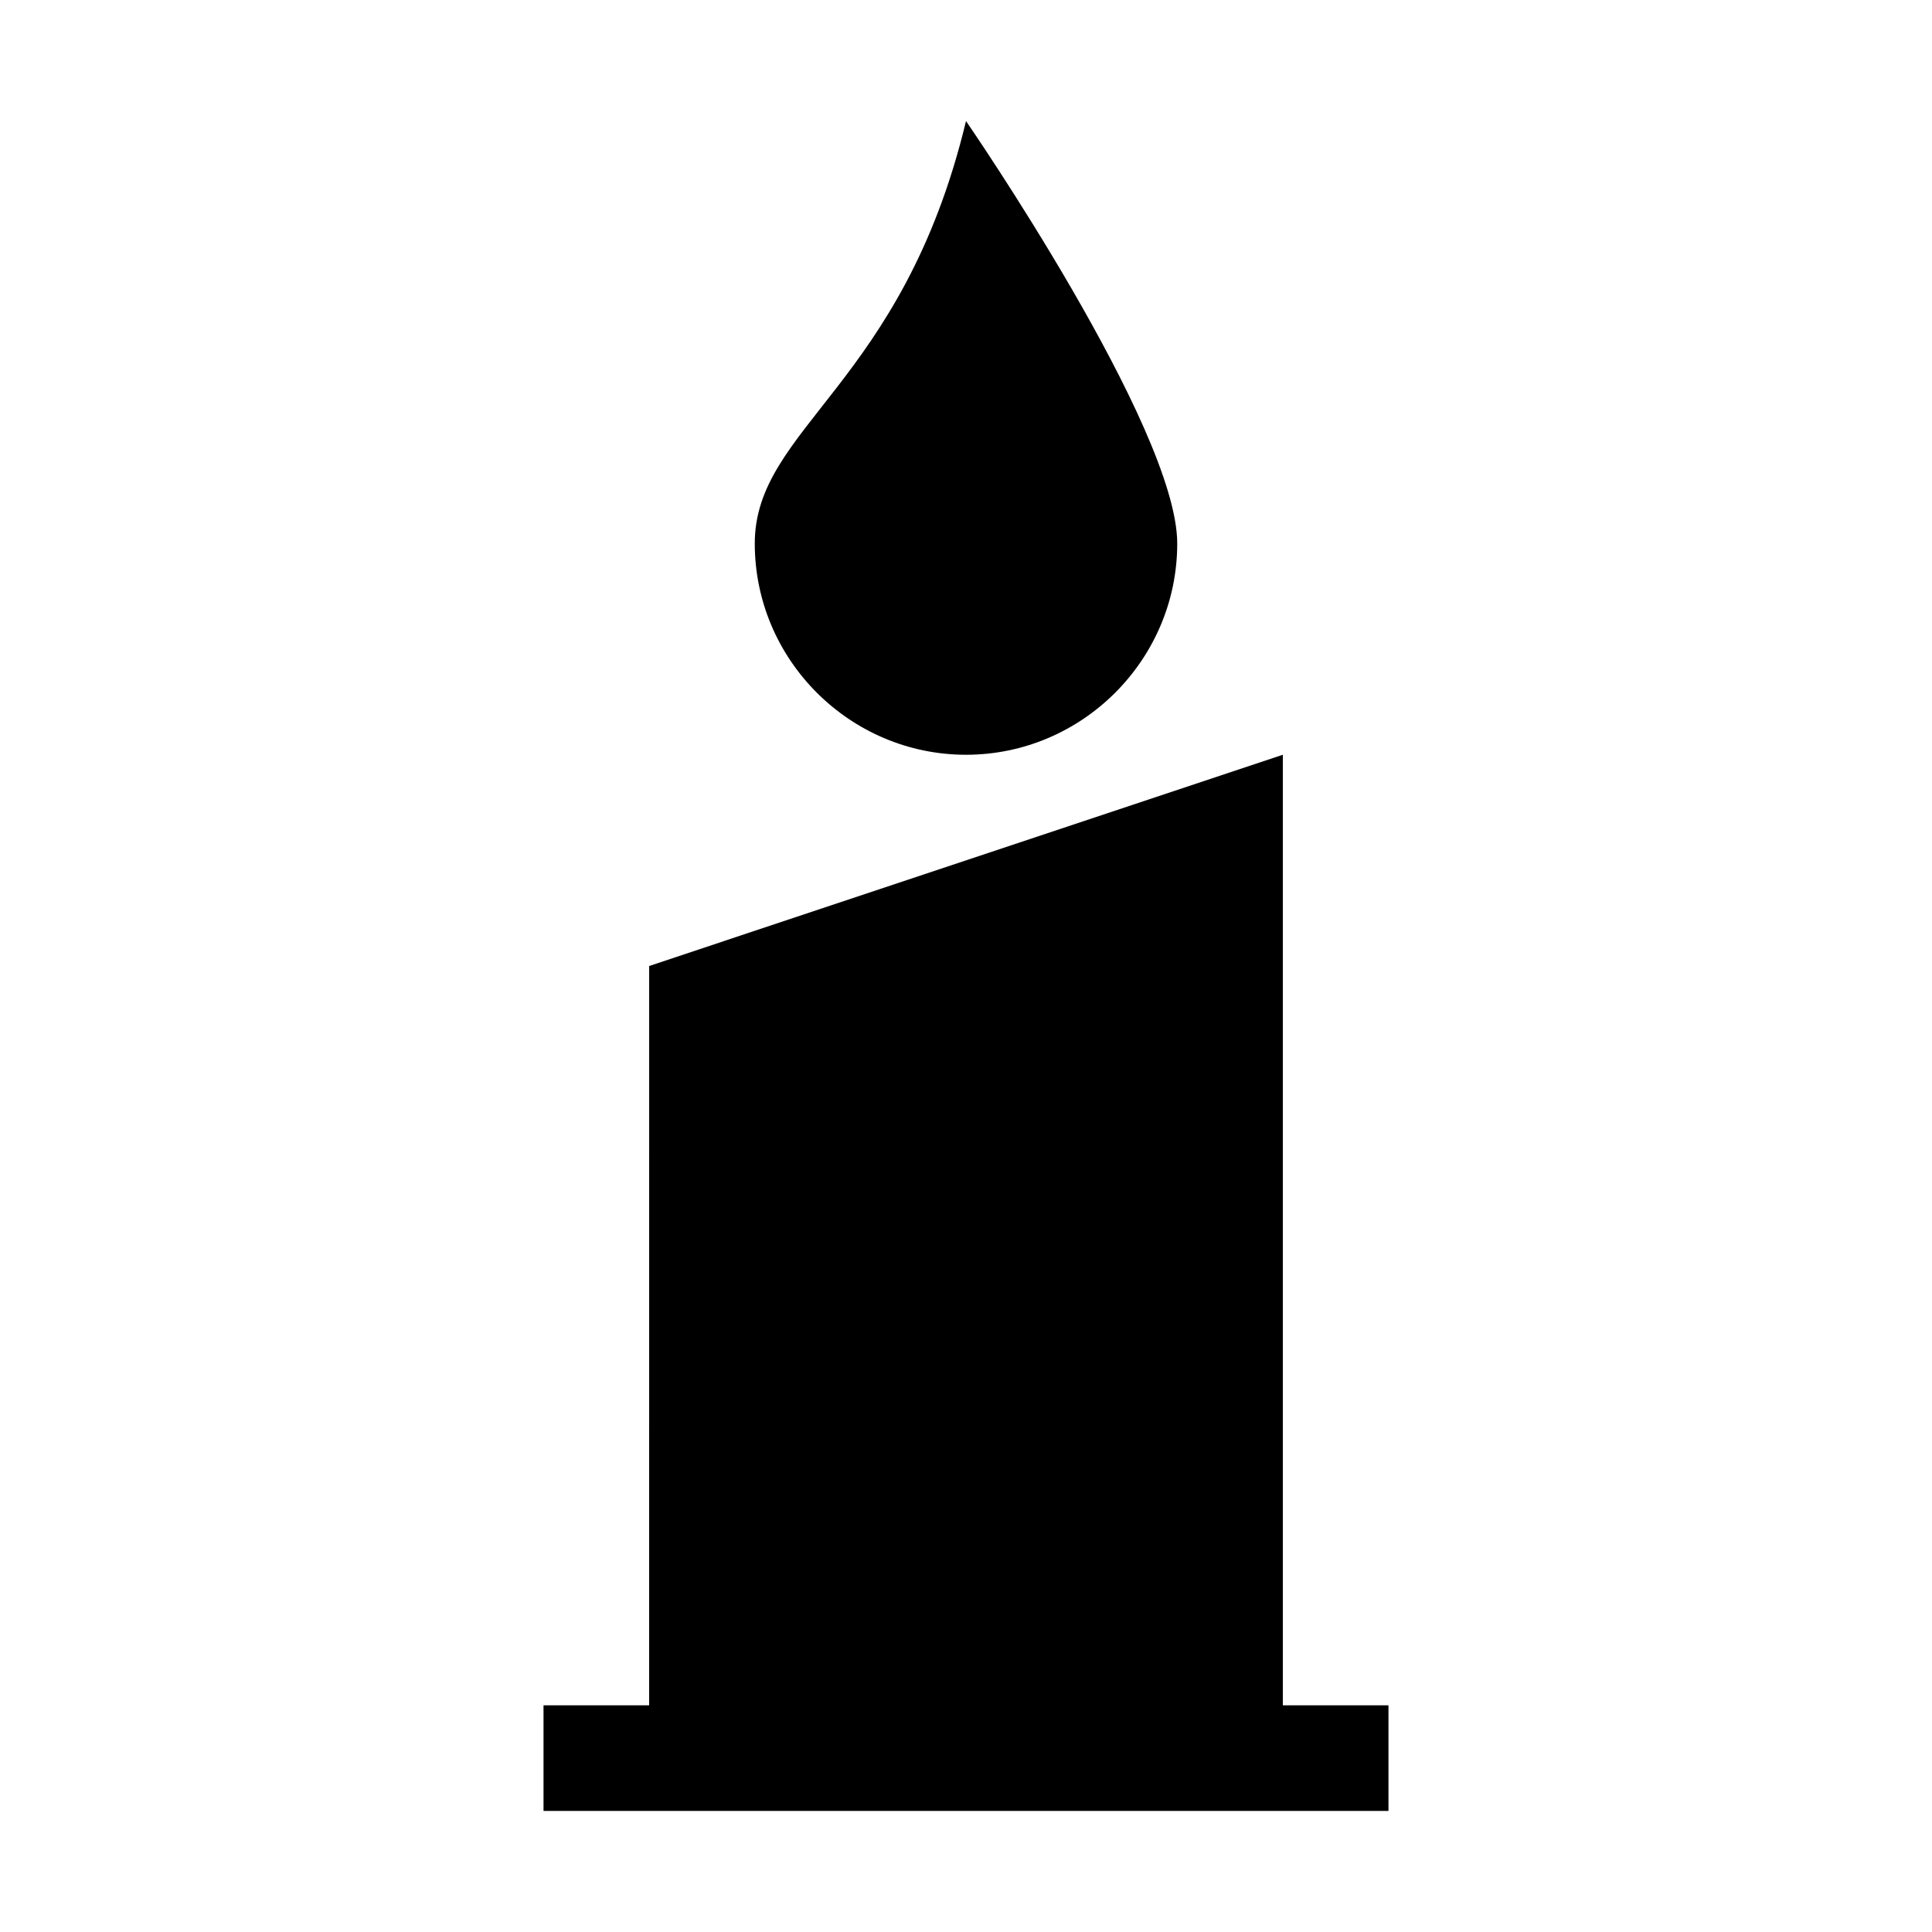
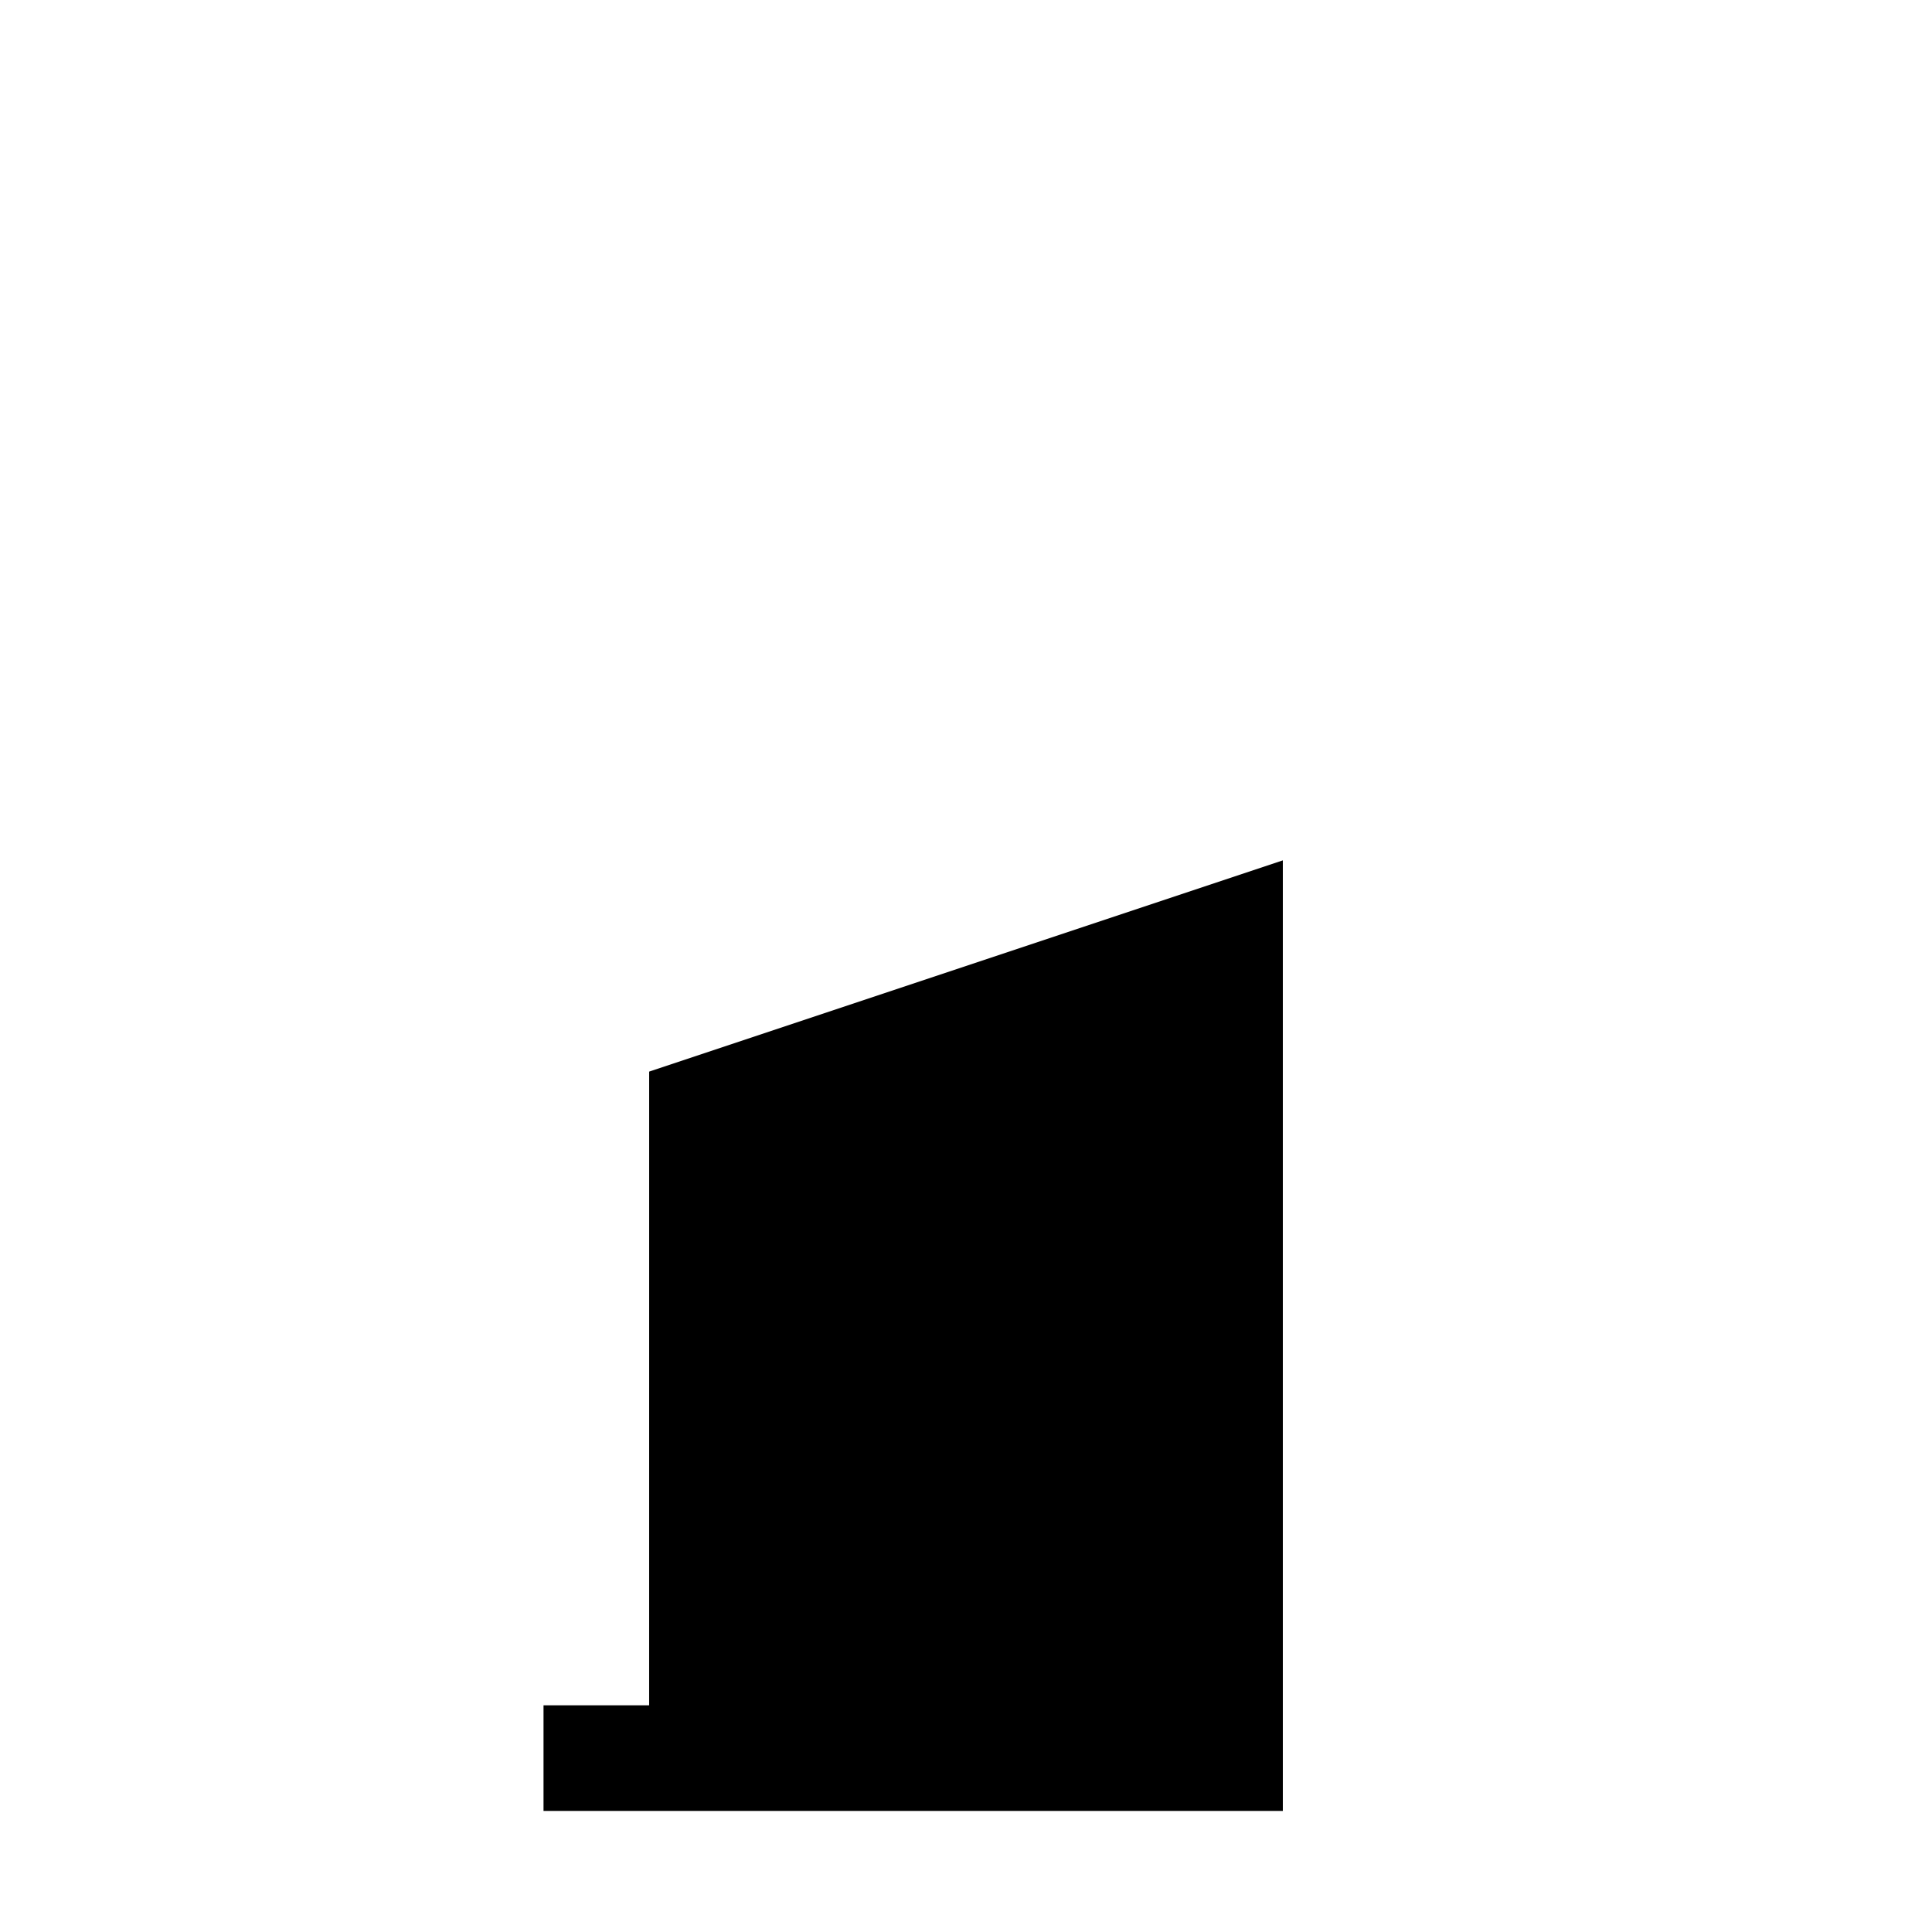
<svg xmlns="http://www.w3.org/2000/svg" fill="#000000" width="800px" height="800px" version="1.1" viewBox="144 144 512 512">
  <g>
-     <path d="m455.98 288.04c0-30.789-55.98-111.96-55.98-111.96-16.793 69.977-55.977 81.172-55.977 111.96 0 30.789 25.191 55.98 55.98 55.98 30.785 0 55.977-25.191 55.977-55.98z" />
-     <path d="m316.03 595.93h-27.992v27.988h223.92v-27.988h-27.992v-251.91l-167.93 55.98z" />
+     <path d="m316.03 595.93h-27.992v27.988h223.92h-27.992v-251.91l-167.93 55.98z" />
  </g>
</svg>